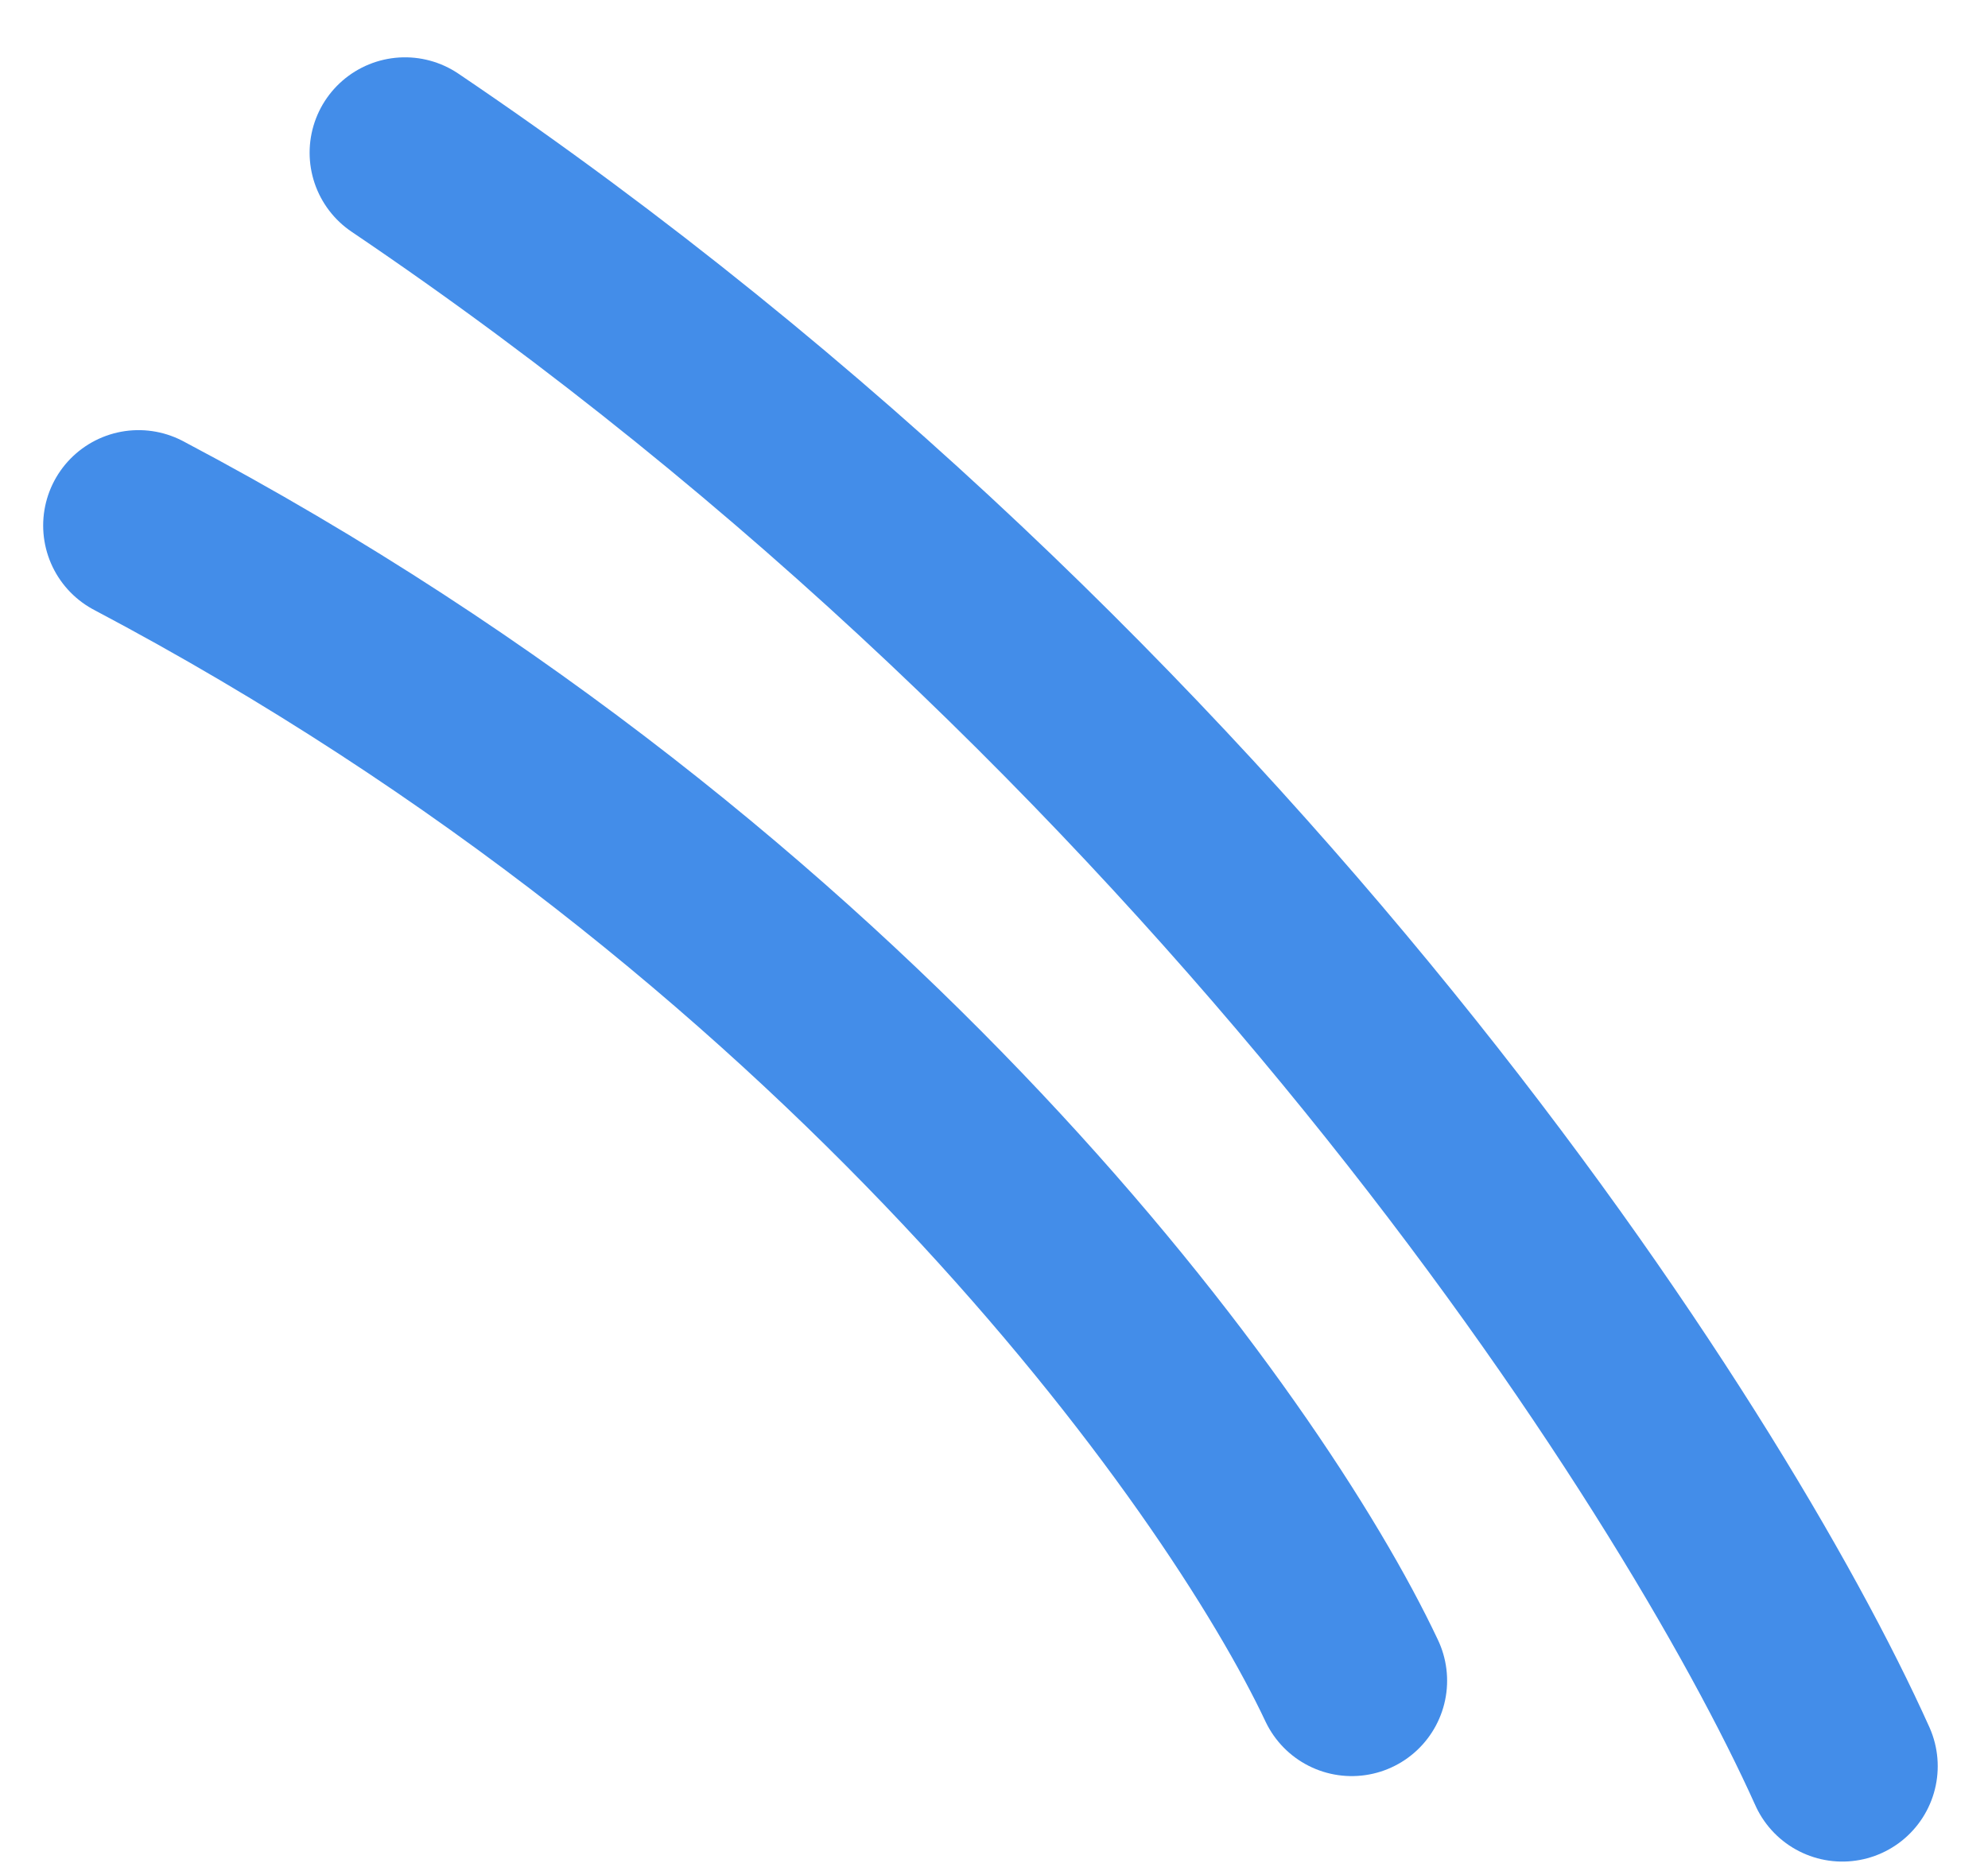
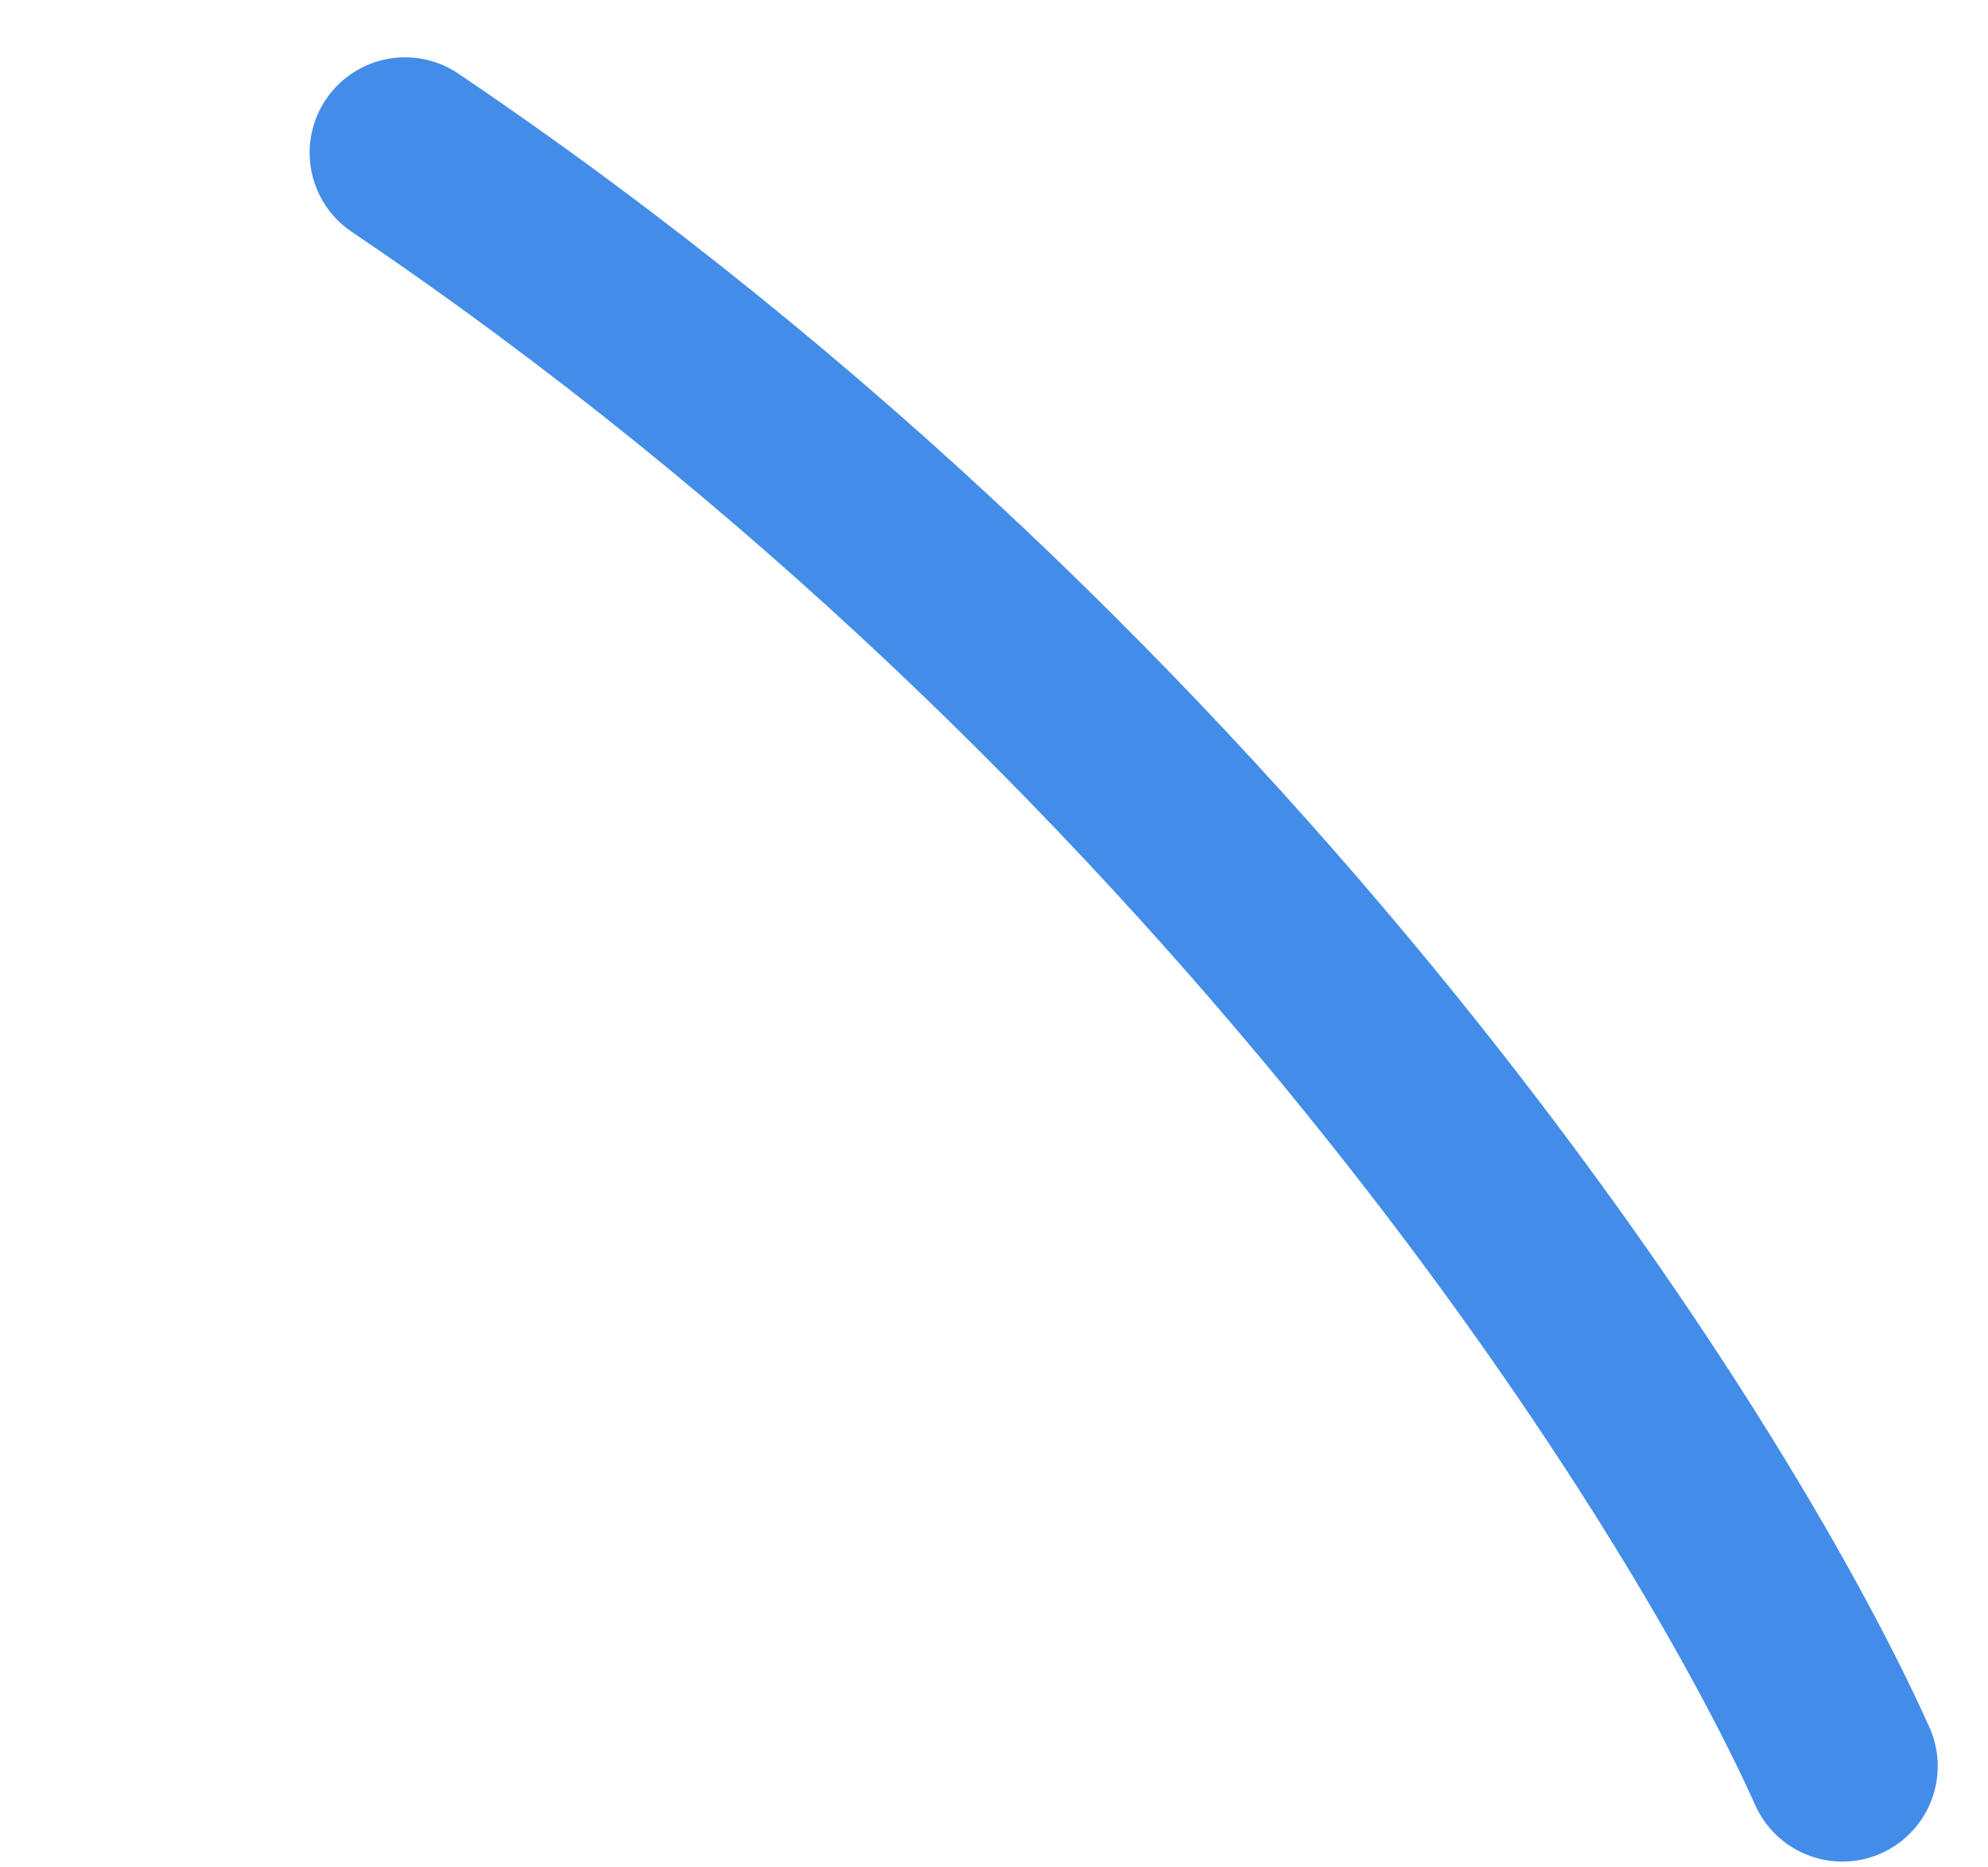
<svg xmlns="http://www.w3.org/2000/svg" width="33" height="31" viewBox="0 0 33 31" fill="none">
  <path d="M30.582 29.32C28.287 24.213 20.302 11.707 6.723 2.535" stroke="#438DE9" stroke-width="3.167" stroke-linecap="round" />
-   <path d="M22.438 27.901C20.651 24.11 14.123 14.969 2.3 8.724" stroke="#438DE9" stroke-width="3.167" stroke-linecap="round" />
</svg>